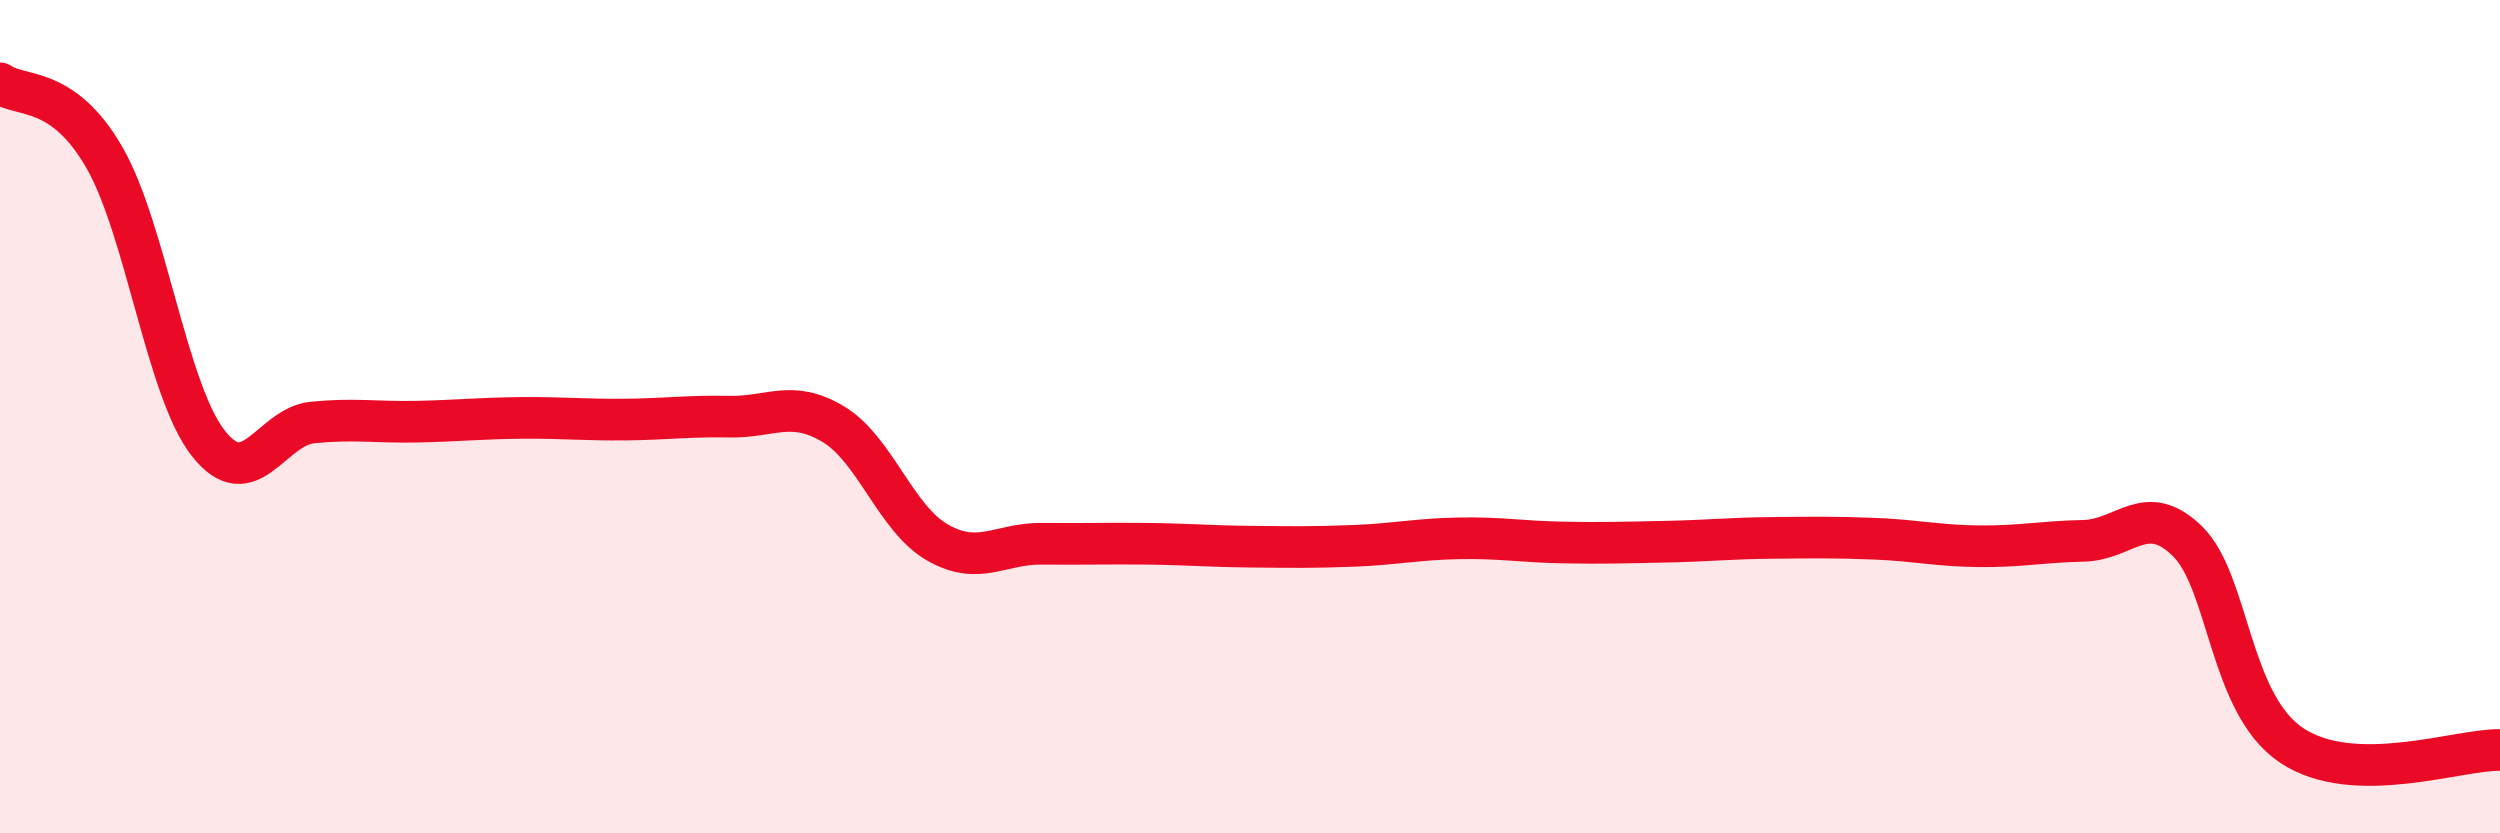
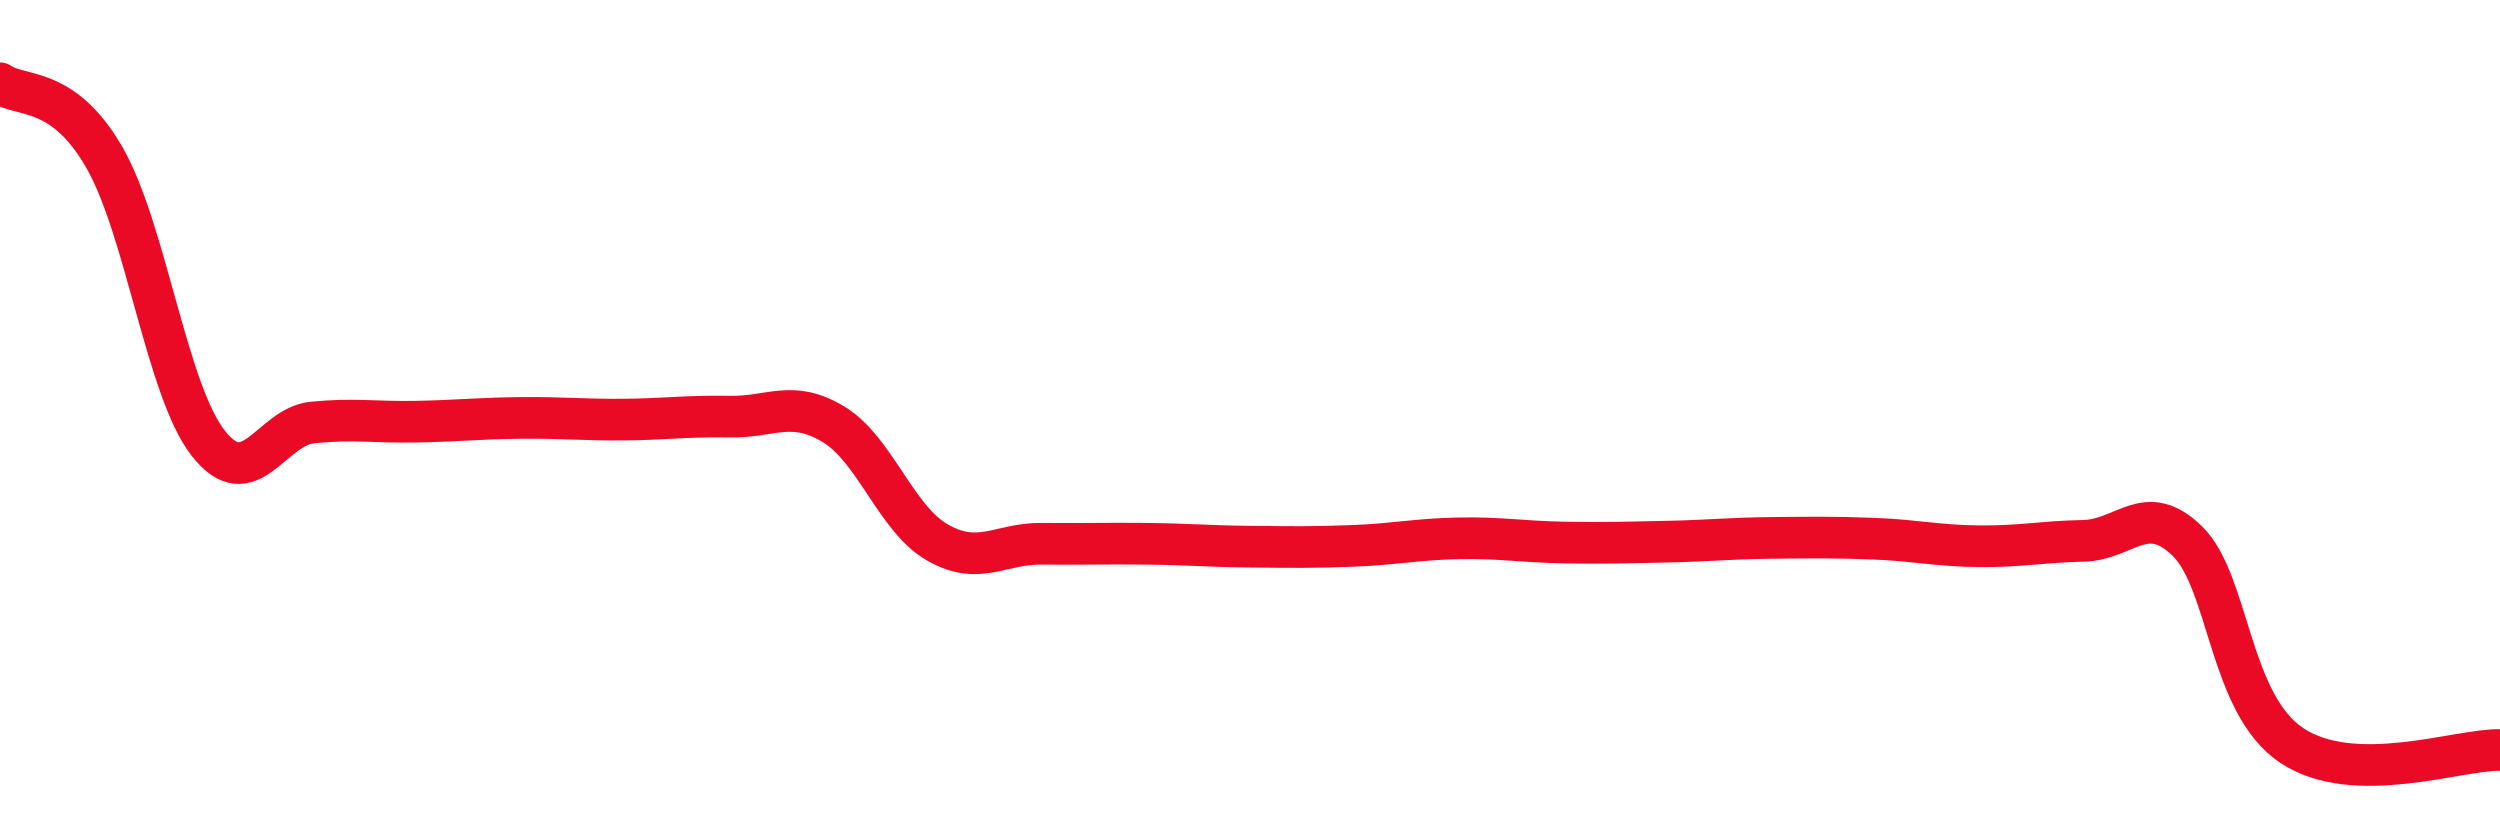
<svg xmlns="http://www.w3.org/2000/svg" width="60" height="20" viewBox="0 0 60 20">
-   <path d="M 0,2 C 0.5,2.35 1.5,2.04 2.5,3.77 C 3.5,5.5 4,9.37 5,10.64 C 6,11.91 6.5,10.24 7.5,10.14 C 8.5,10.04 9,10.14 10,10.12 C 11,10.1 11.5,10.04 12.5,10.03 C 13.5,10.02 14,10.08 15,10.07 C 16,10.06 16.5,9.98 17.5,10 C 18.5,10.02 19,9.58 20,10.18 C 21,10.78 21.5,12.45 22.5,13.02 C 23.5,13.59 24,13.04 25,13.05 C 26,13.06 26.5,13.04 27.5,13.05 C 28.5,13.06 29,13.11 30,13.12 C 31,13.13 31.5,13.14 32.5,13.1 C 33.5,13.06 34,12.94 35,12.92 C 36,12.9 36.5,13 37.5,13.02 C 38.5,13.04 39,13.02 40,13 C 41,12.98 41.5,12.92 42.5,12.91 C 43.5,12.9 44,12.89 45,12.93 C 46,12.97 46.5,13.1 47.5,13.11 C 48.5,13.12 49,13 50,12.98 C 51,12.96 51.5,12.01 52.5,12.99 C 53.5,13.97 53.5,16.89 55,17.89 C 56.5,18.89 59,17.98 60,18L60 20L0 20Z" fill="#EB0A25" opacity="0.1" stroke-linecap="round" stroke-linejoin="round" />
  <path d="M 0,2 C 0.5,2.35 1.5,2.04 2.5,3.77 C 3.5,5.5 4,9.37 5,10.64 C 6,11.91 6.5,10.24 7.5,10.14 C 8.5,10.04 9,10.14 10,10.12 C 11,10.1 11.5,10.04 12.5,10.03 C 13.5,10.02 14,10.08 15,10.07 C 16,10.06 16.5,9.98 17.5,10 C 18.5,10.02 19,9.58 20,10.18 C 21,10.78 21.5,12.45 22.5,13.02 C 23.5,13.59 24,13.04 25,13.05 C 26,13.06 26.5,13.04 27.5,13.05 C 28.5,13.06 29,13.11 30,13.12 C 31,13.13 31.5,13.14 32.5,13.1 C 33.5,13.06 34,12.94 35,12.92 C 36,12.9 36.5,13 37.5,13.02 C 38.5,13.04 39,13.02 40,13 C 41,12.98 41.5,12.92 42.5,12.91 C 43.5,12.9 44,12.89 45,12.93 C 46,12.97 46.5,13.1 47.5,13.11 C 48.5,13.12 49,13 50,12.98 C 51,12.96 51.5,12.01 52.5,12.99 C 53.5,13.97 53.5,16.89 55,17.89 C 56.5,18.89 59,17.98 60,18" stroke="#EB0A25" stroke-width="1" fill="none" stroke-linecap="round" stroke-linejoin="round" />
</svg>